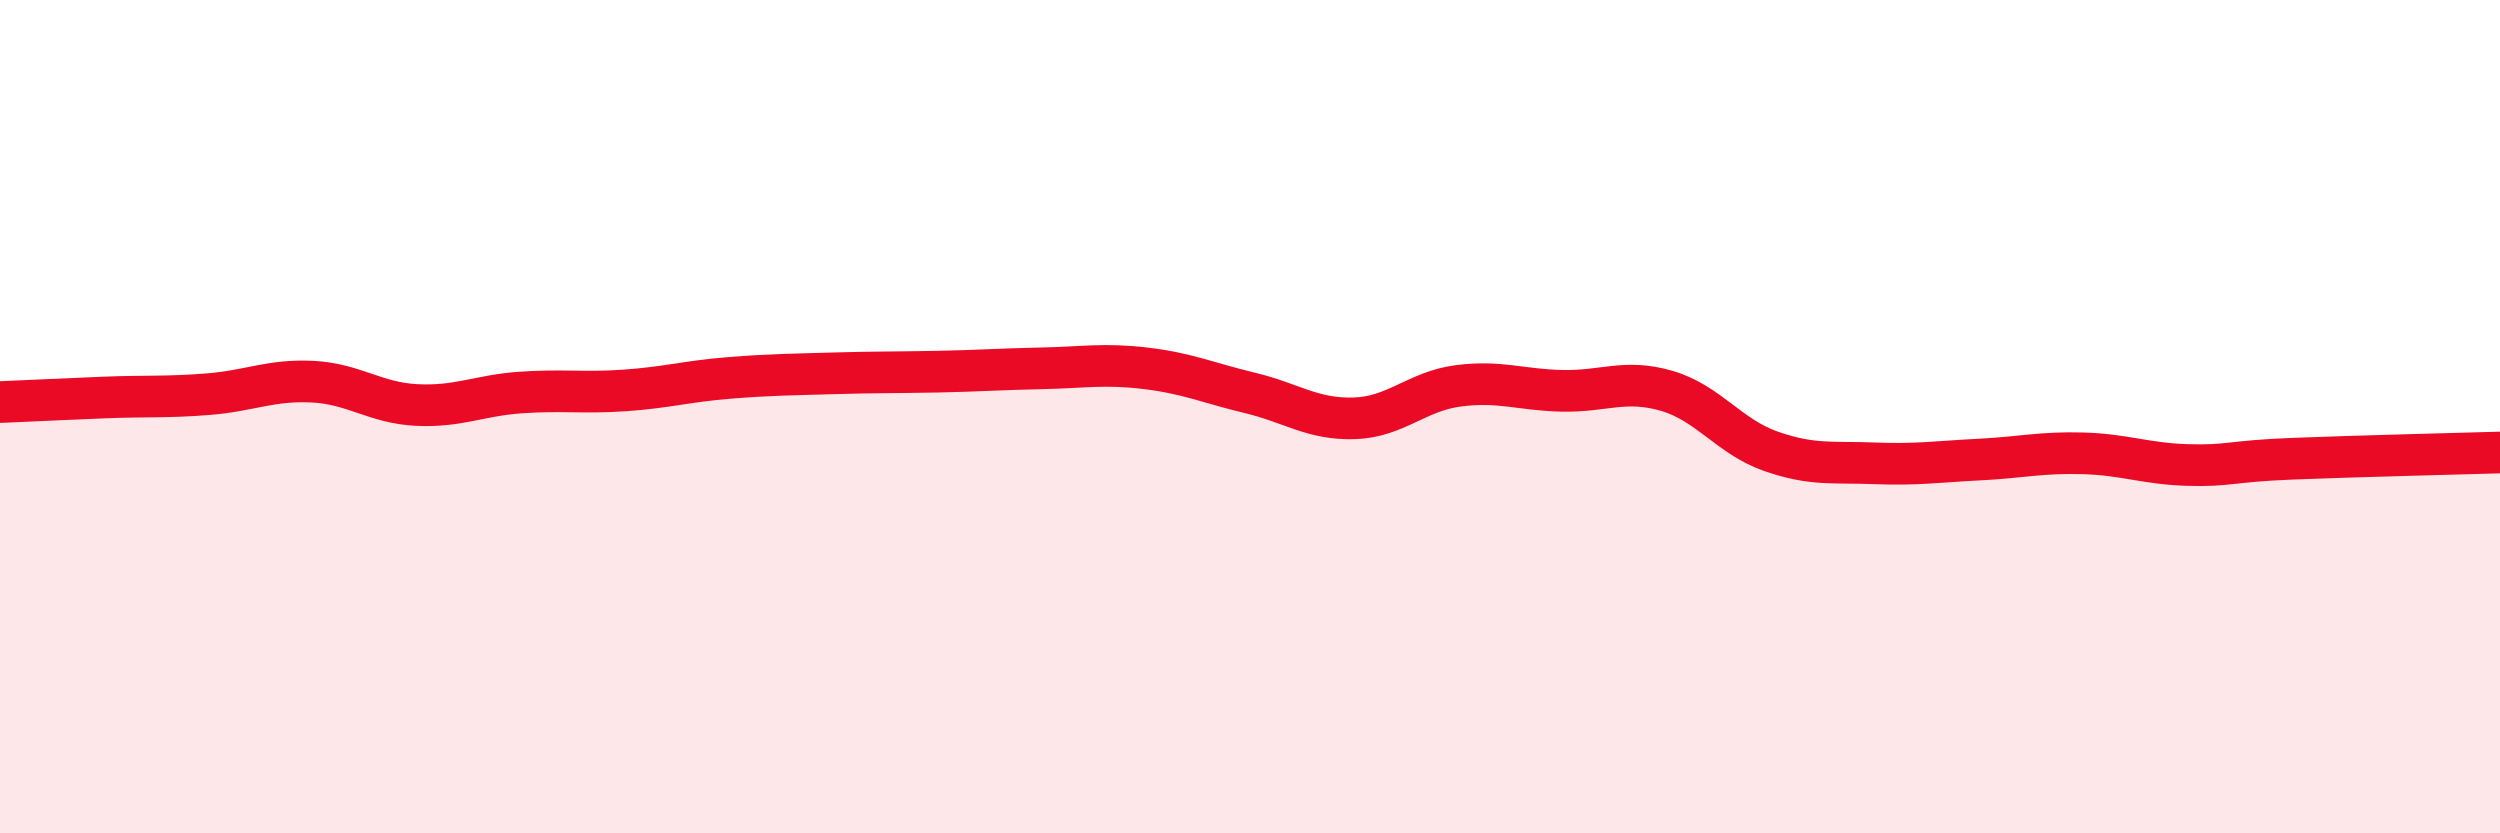
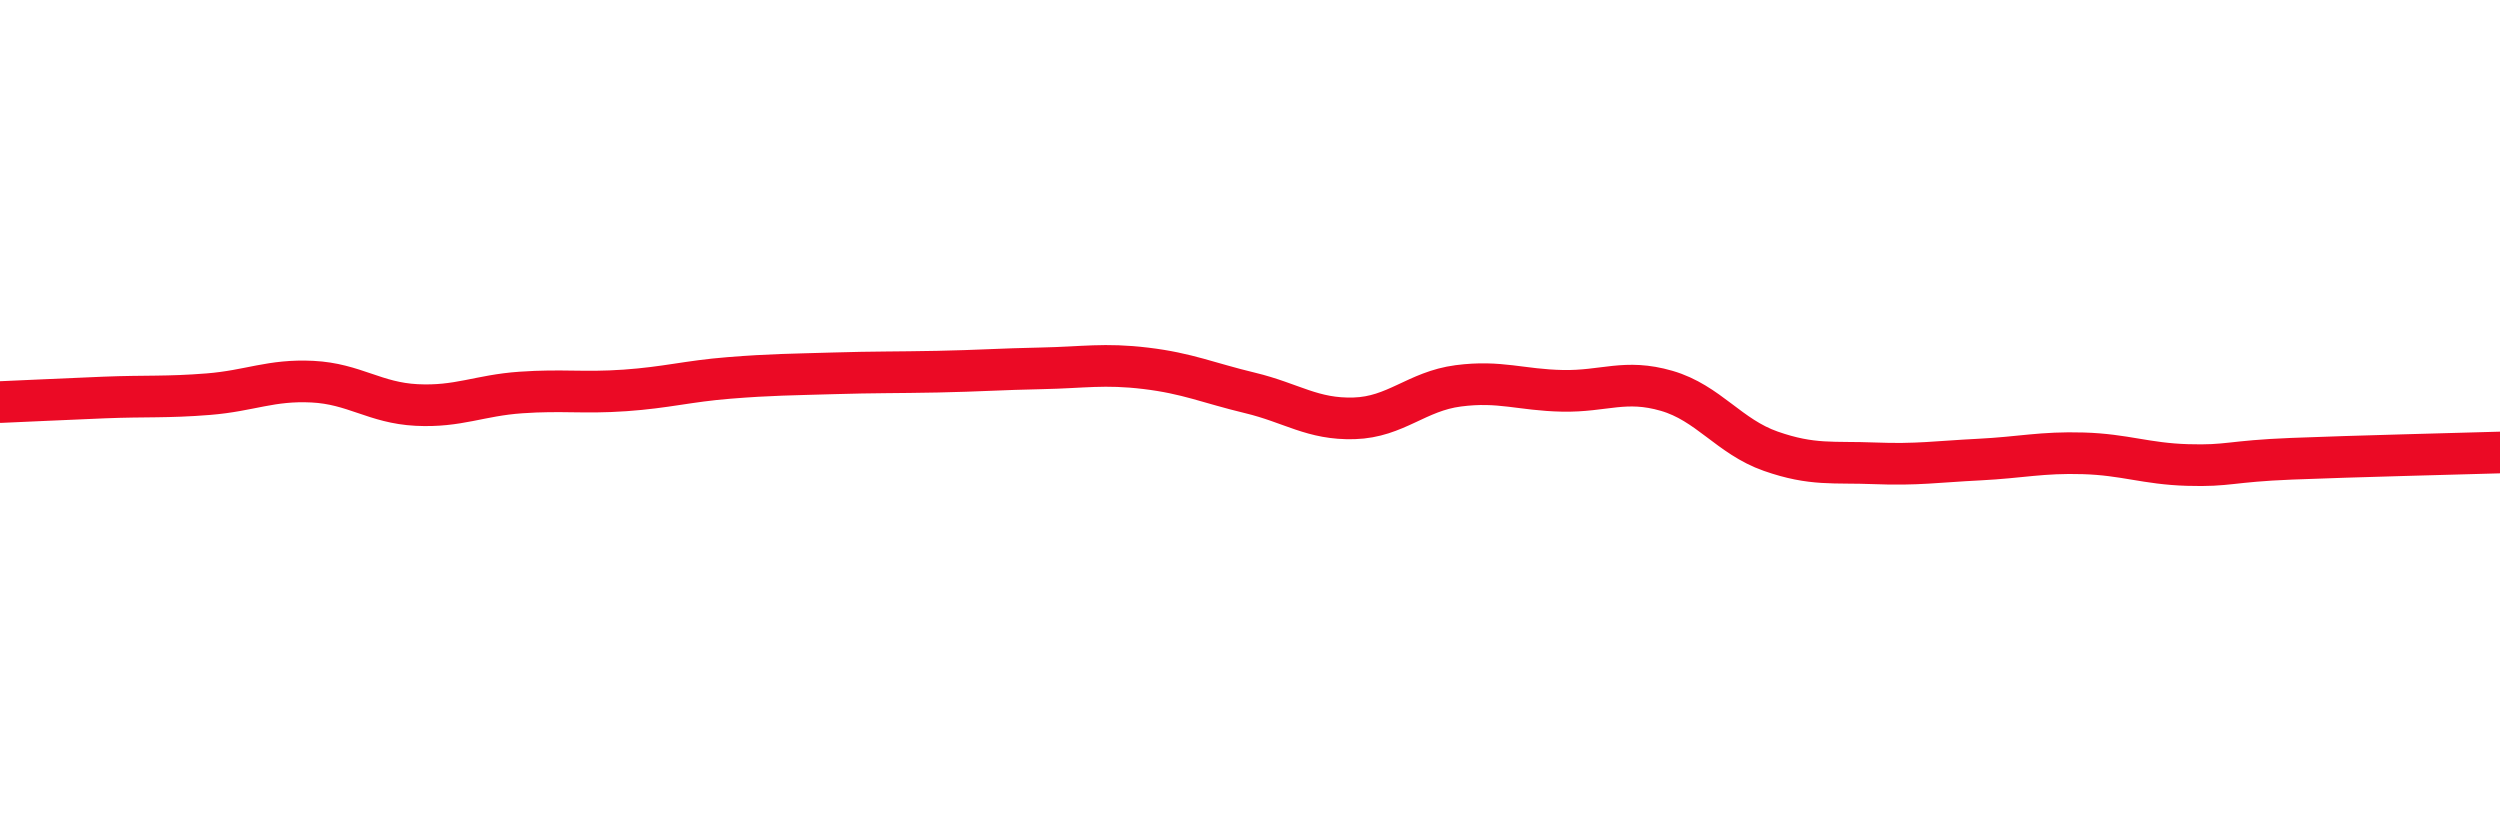
<svg xmlns="http://www.w3.org/2000/svg" width="60" height="20" viewBox="0 0 60 20">
-   <path d="M 0,9.65 C 0.5,9.63 1.5,9.58 2.5,9.54 C 3.5,9.5 4,9.54 5,9.46 C 6,9.38 6.5,9.11 7.5,9.16 C 8.5,9.21 9,9.67 10,9.72 C 11,9.77 11.5,9.49 12.5,9.42 C 13.5,9.35 14,9.44 15,9.37 C 16,9.3 16.5,9.15 17.5,9.07 C 18.5,8.99 19,8.99 20,8.96 C 21,8.93 21.5,8.94 22.5,8.92 C 23.5,8.9 24,8.86 25,8.84 C 26,8.82 26.5,8.72 27.5,8.84 C 28.5,8.96 29,9.19 30,9.43 C 31,9.67 31.5,10.07 32.5,10.04 C 33.5,10.01 34,9.39 35,9.26 C 36,9.13 36.5,9.36 37.5,9.38 C 38.5,9.4 39,9.09 40,9.38 C 41,9.67 41.5,10.48 42.5,10.83 C 43.5,11.18 44,11.08 45,11.12 C 46,11.16 46.5,11.08 47.5,11.03 C 48.5,10.98 49,10.85 50,10.88 C 51,10.91 51.5,11.13 52.5,11.16 C 53.5,11.19 53.5,11.07 55,11.01 C 56.5,10.95 59,10.89 60,10.86L60 20L0 20Z" fill="#EB0A25" opacity="0.1" stroke-linecap="round" stroke-linejoin="round" />
  <path d="M 0,9.65 C 0.5,9.63 1.5,9.58 2.5,9.54 C 3.5,9.5 4,9.54 5,9.46 C 6,9.38 6.5,9.11 7.5,9.16 C 8.5,9.21 9,9.67 10,9.72 C 11,9.77 11.5,9.49 12.5,9.42 C 13.5,9.35 14,9.44 15,9.37 C 16,9.3 16.5,9.15 17.5,9.07 C 18.5,8.99 19,8.99 20,8.96 C 21,8.93 21.5,8.94 22.5,8.92 C 23.5,8.9 24,8.86 25,8.84 C 26,8.82 26.5,8.72 27.5,8.84 C 28.5,8.96 29,9.19 30,9.43 C 31,9.67 31.5,10.07 32.5,10.04 C 33.5,10.01 34,9.39 35,9.26 C 36,9.13 36.5,9.36 37.5,9.38 C 38.5,9.4 39,9.09 40,9.38 C 41,9.67 41.5,10.48 42.5,10.83 C 43.5,11.18 44,11.08 45,11.12 C 46,11.16 46.5,11.08 47.5,11.03 C 48.5,10.98 49,10.85 50,10.88 C 51,10.91 51.5,11.13 52.5,11.16 C 53.5,11.19 53.5,11.07 55,11.01 C 56.5,10.95 59,10.89 60,10.86" stroke="#EB0A25" stroke-width="1" fill="none" stroke-linecap="round" stroke-linejoin="round" />
</svg>